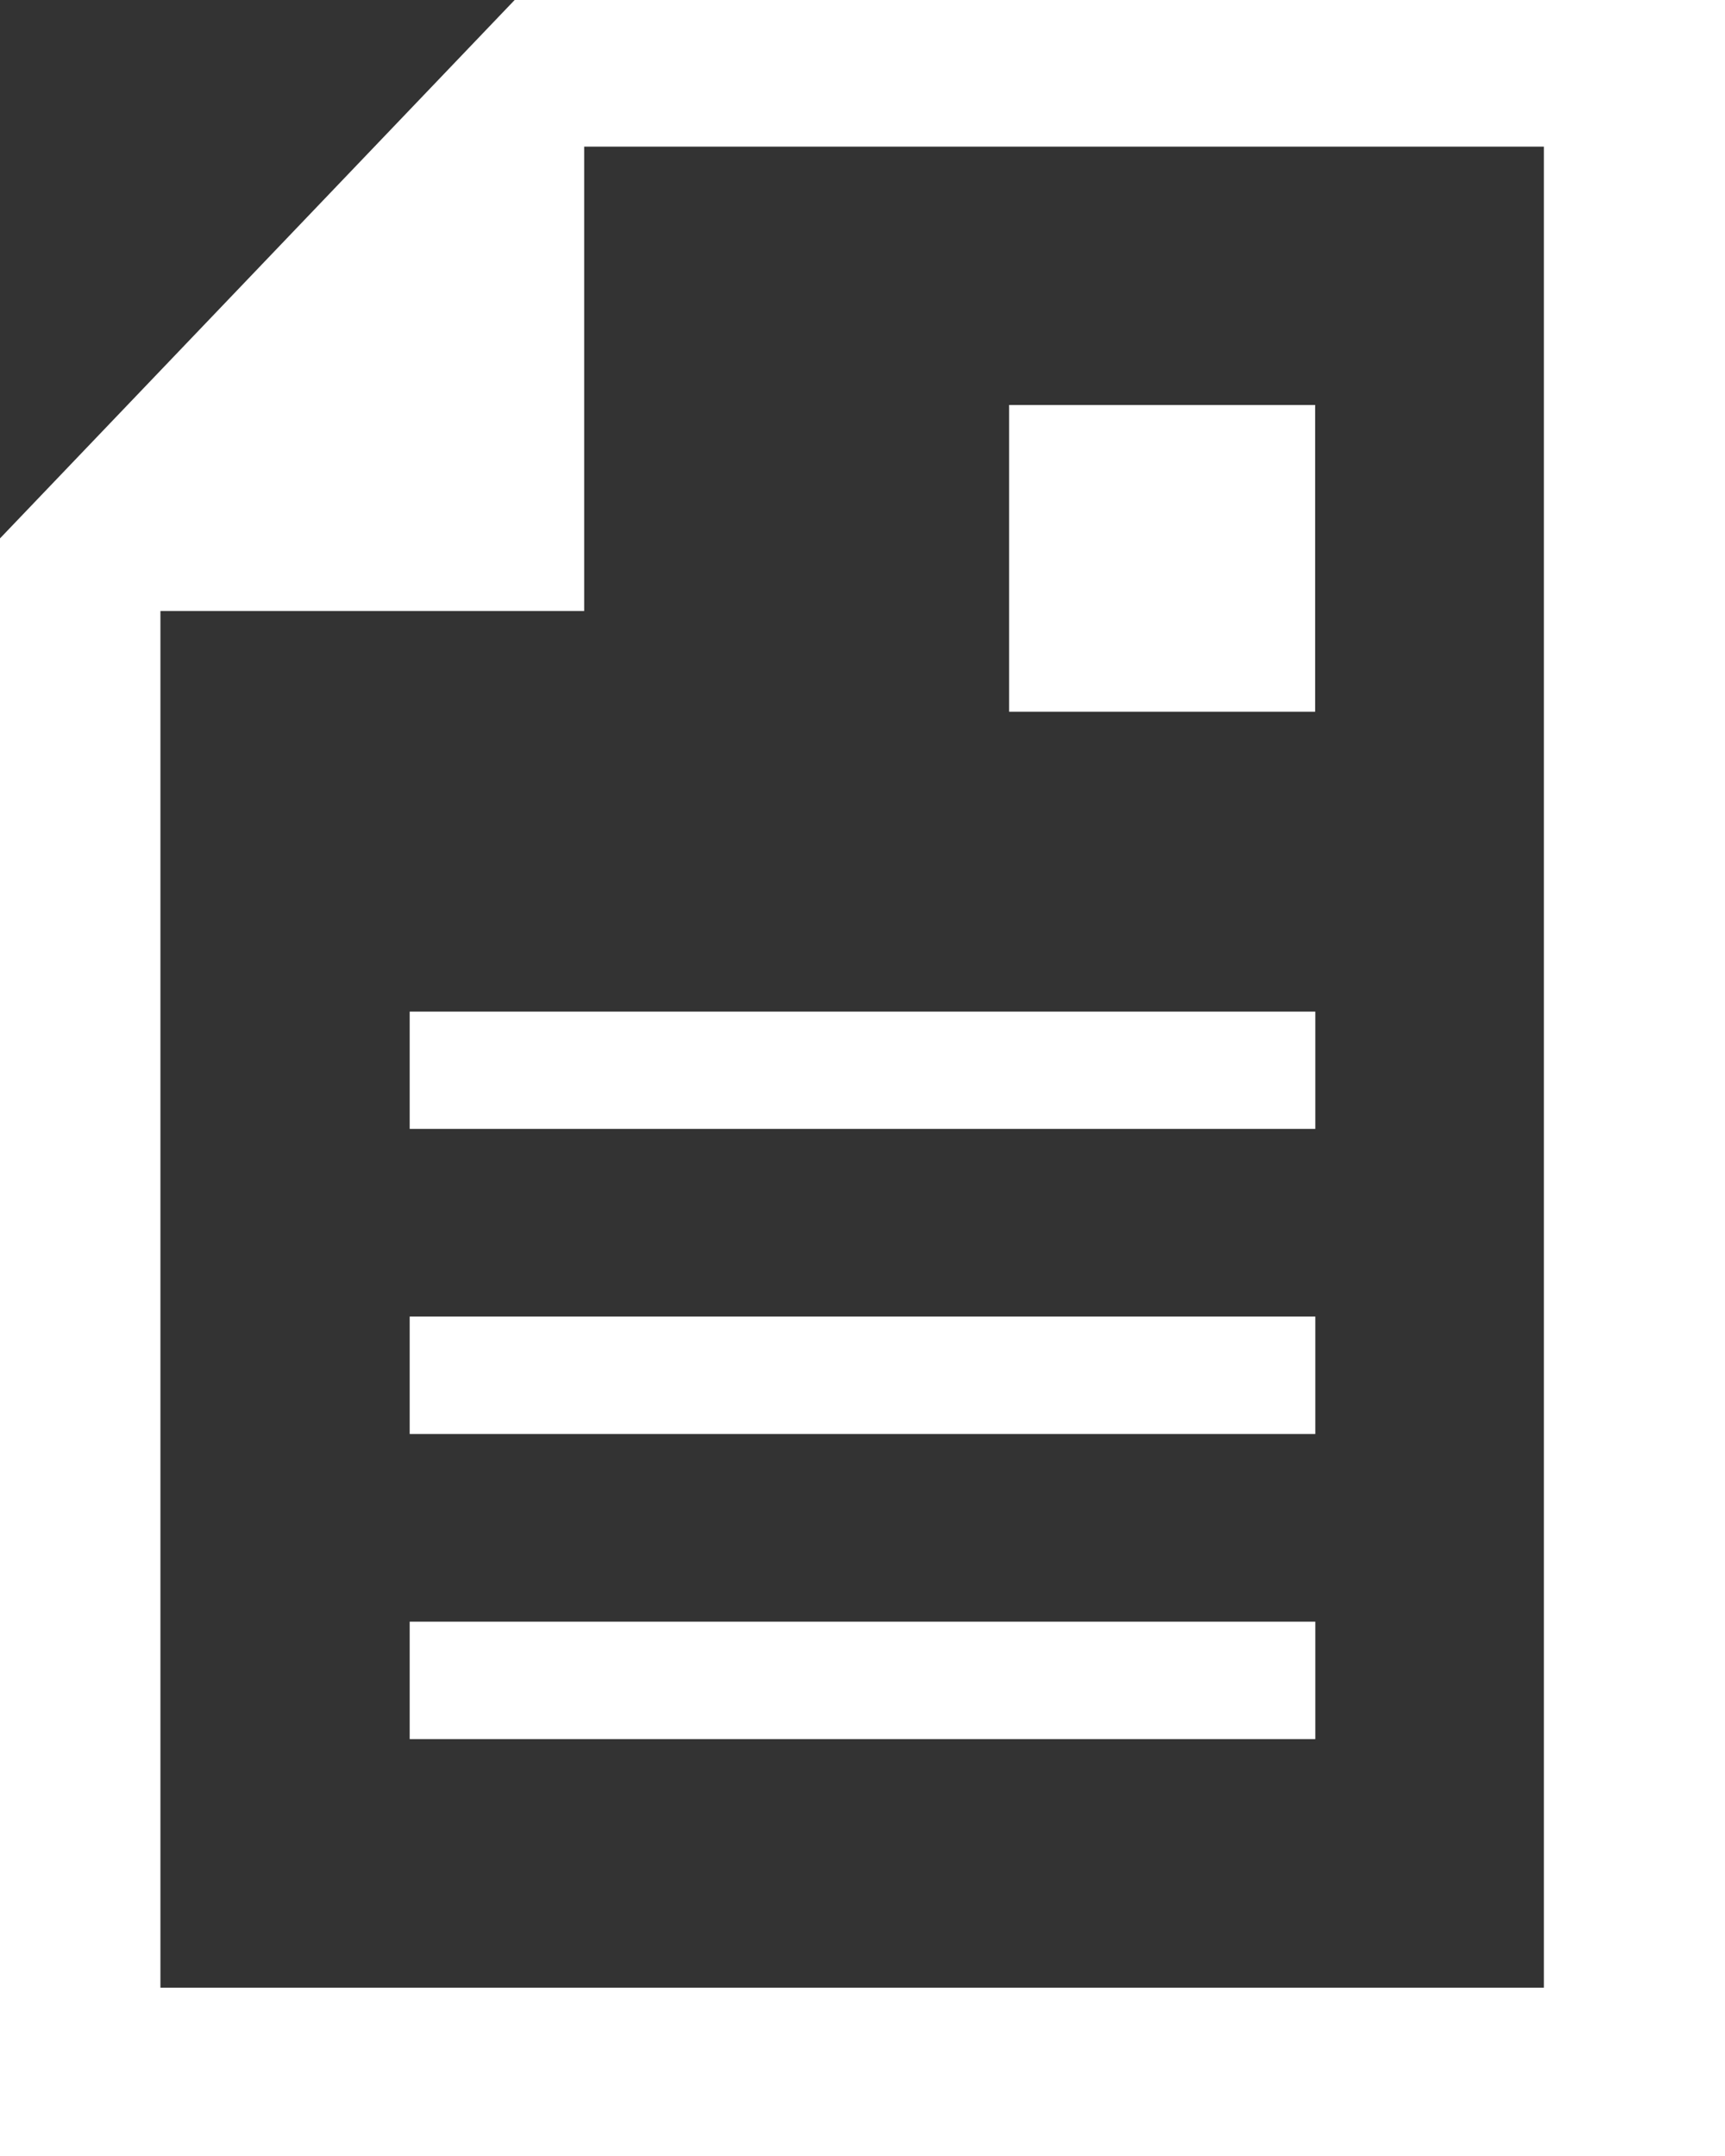
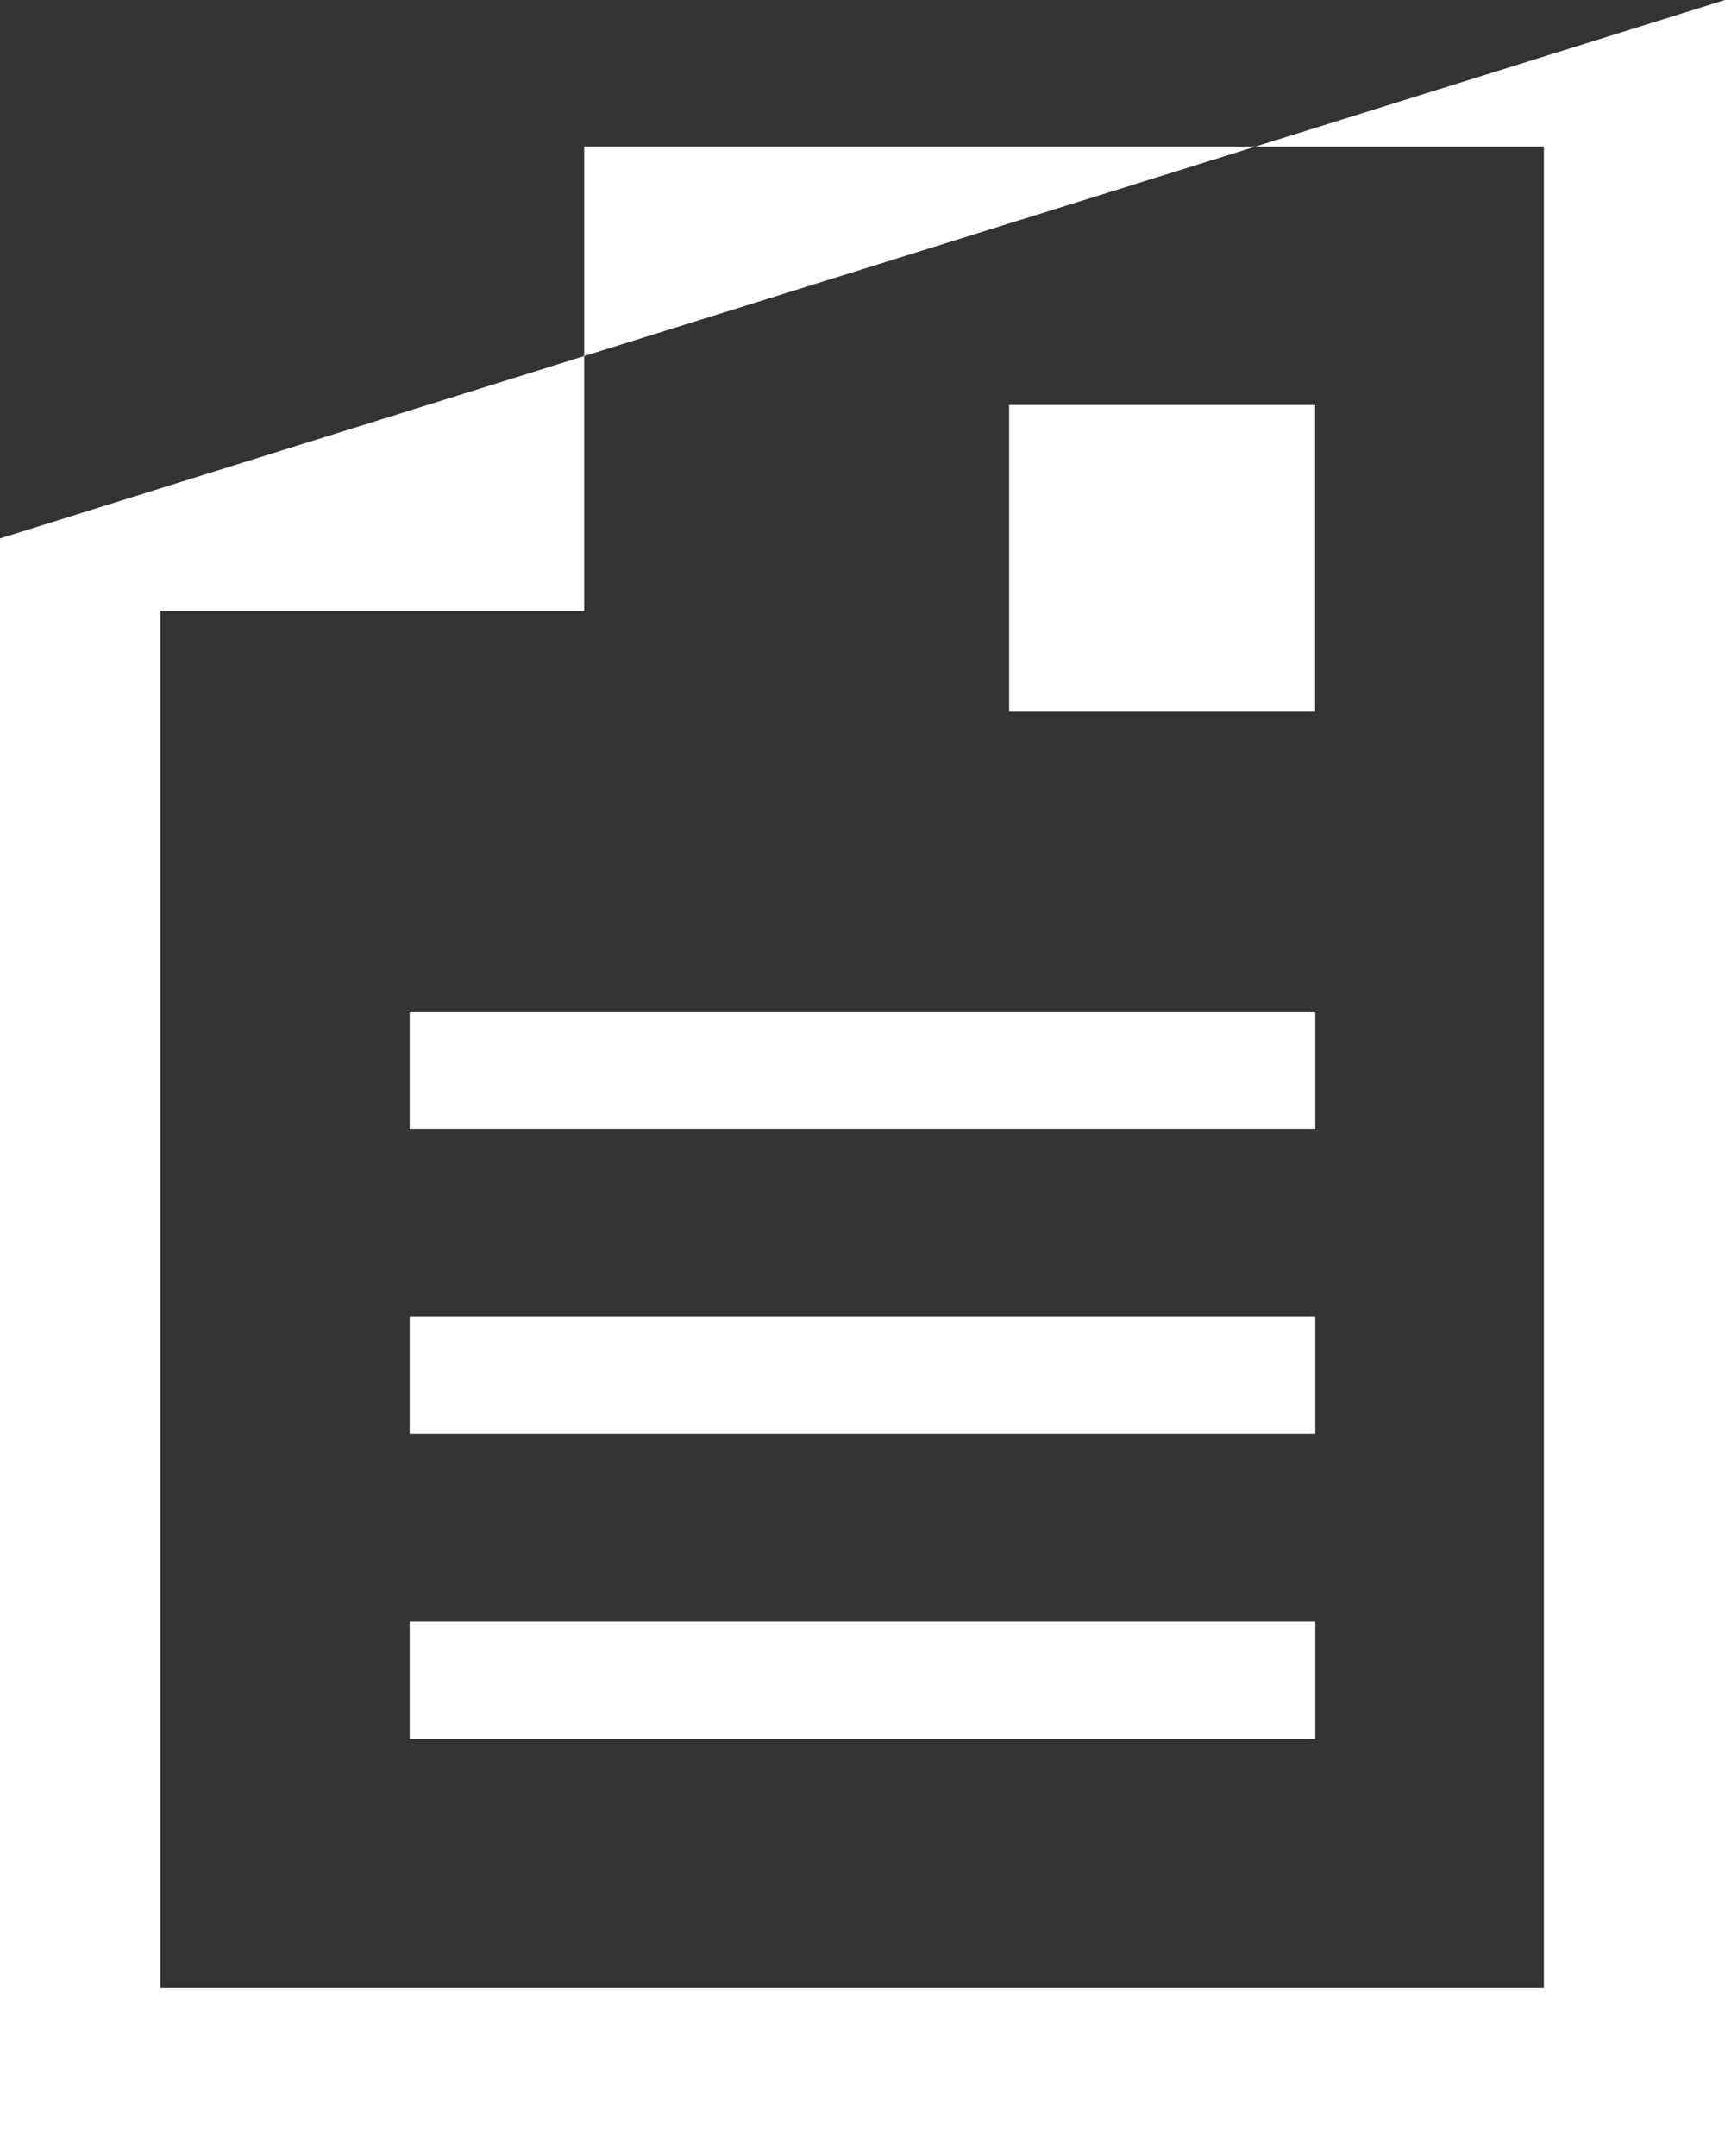
<svg xmlns="http://www.w3.org/2000/svg" width="20" height="25" viewBox="0 0 20 25">
  <rect x="0" y="0" width="20" height="25" fill="#333333" stroke="none" />
  <defs>
    <style>
      .cls-1 {
        fill: #fff;
        fill-rule: evenodd;
      }
    </style>
  </defs>
-   <path id="ico" class="cls-1" d="M245,754H230.967L225,760.243V779h20V754Zm-2.1,23.048h-16.04V761.085h4.913V755.7H242.9v21.354Zm-13.15-9.958h10.5V765.73h-10.5v1.363Zm0,3.538h10.5v-1.362h-10.5v1.362Zm0,3.538h10.5v-1.362h-10.5v1.362Zm10.5-15.47H236.7v3.557h3.548V758.7Z" transform="translate(-225 -754)" />
+   <path id="ico" class="cls-1" d="M245,754L225,760.243V779h20V754Zm-2.1,23.048h-16.04V761.085h4.913V755.7H242.9v21.354Zm-13.15-9.958h10.5V765.73h-10.5v1.363Zm0,3.538h10.5v-1.362h-10.5v1.362Zm0,3.538h10.5v-1.362h-10.5v1.362Zm10.5-15.47H236.7v3.557h3.548V758.7Z" transform="translate(-225 -754)" />
</svg>